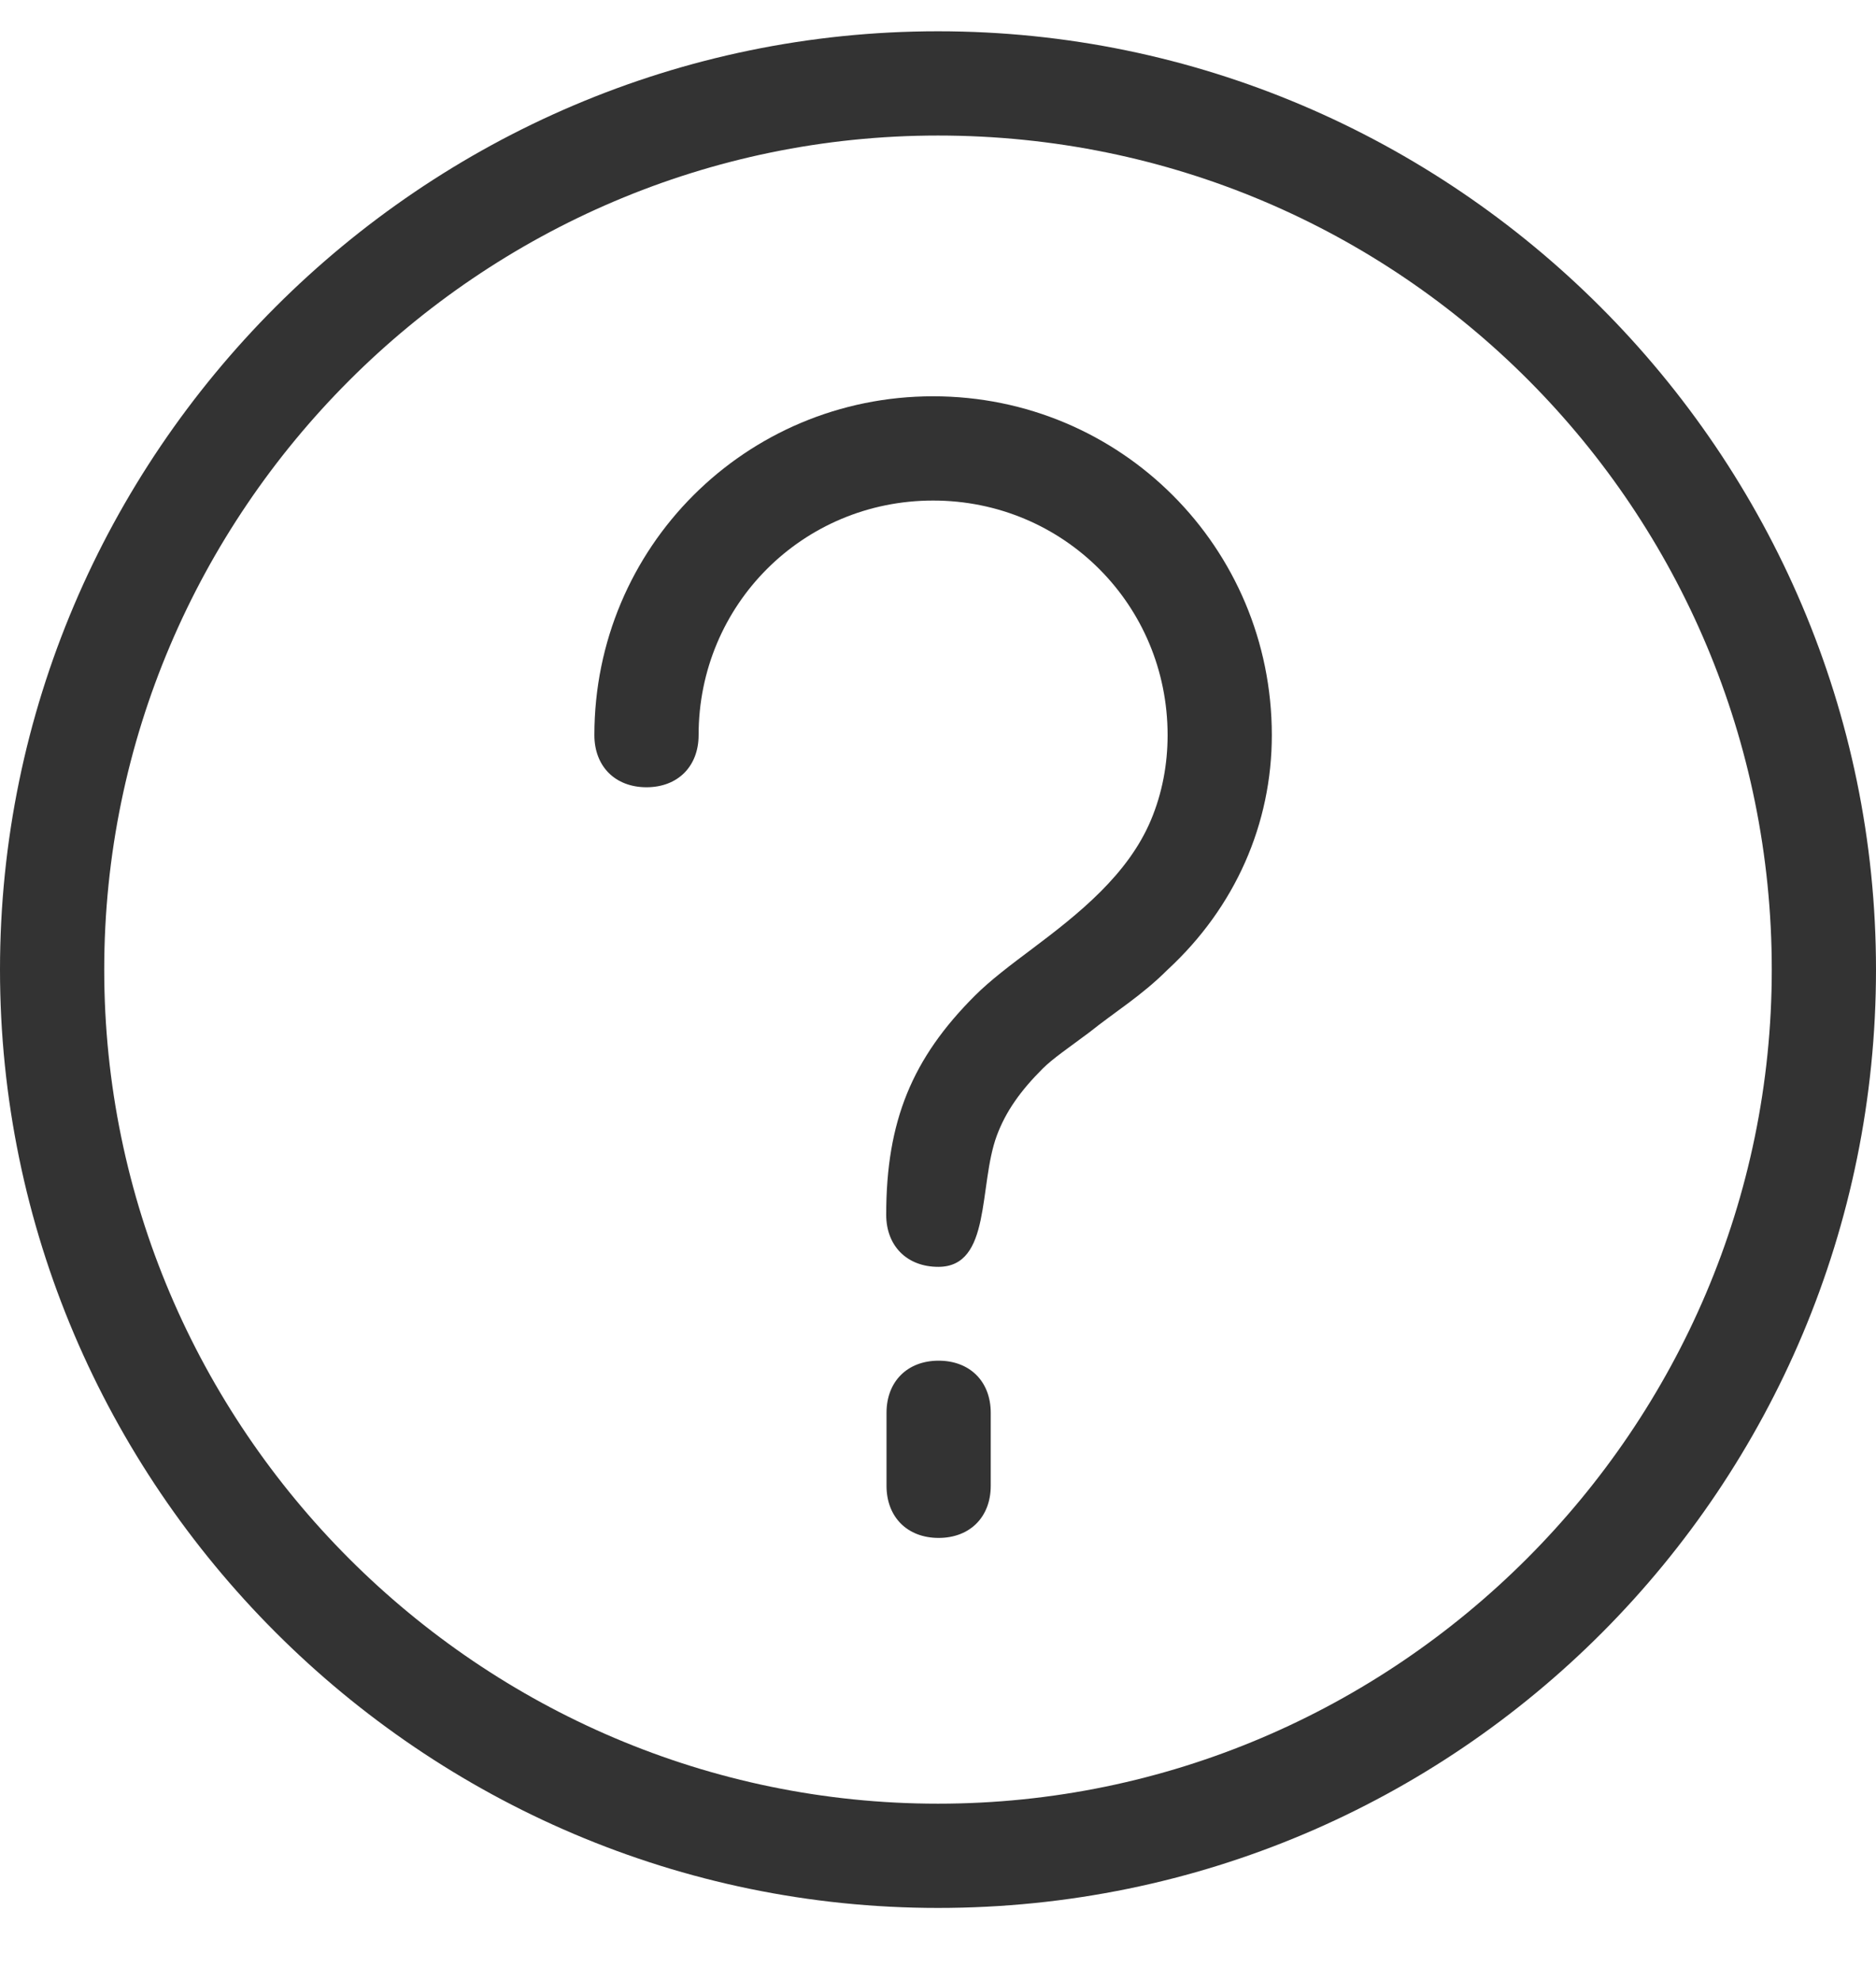
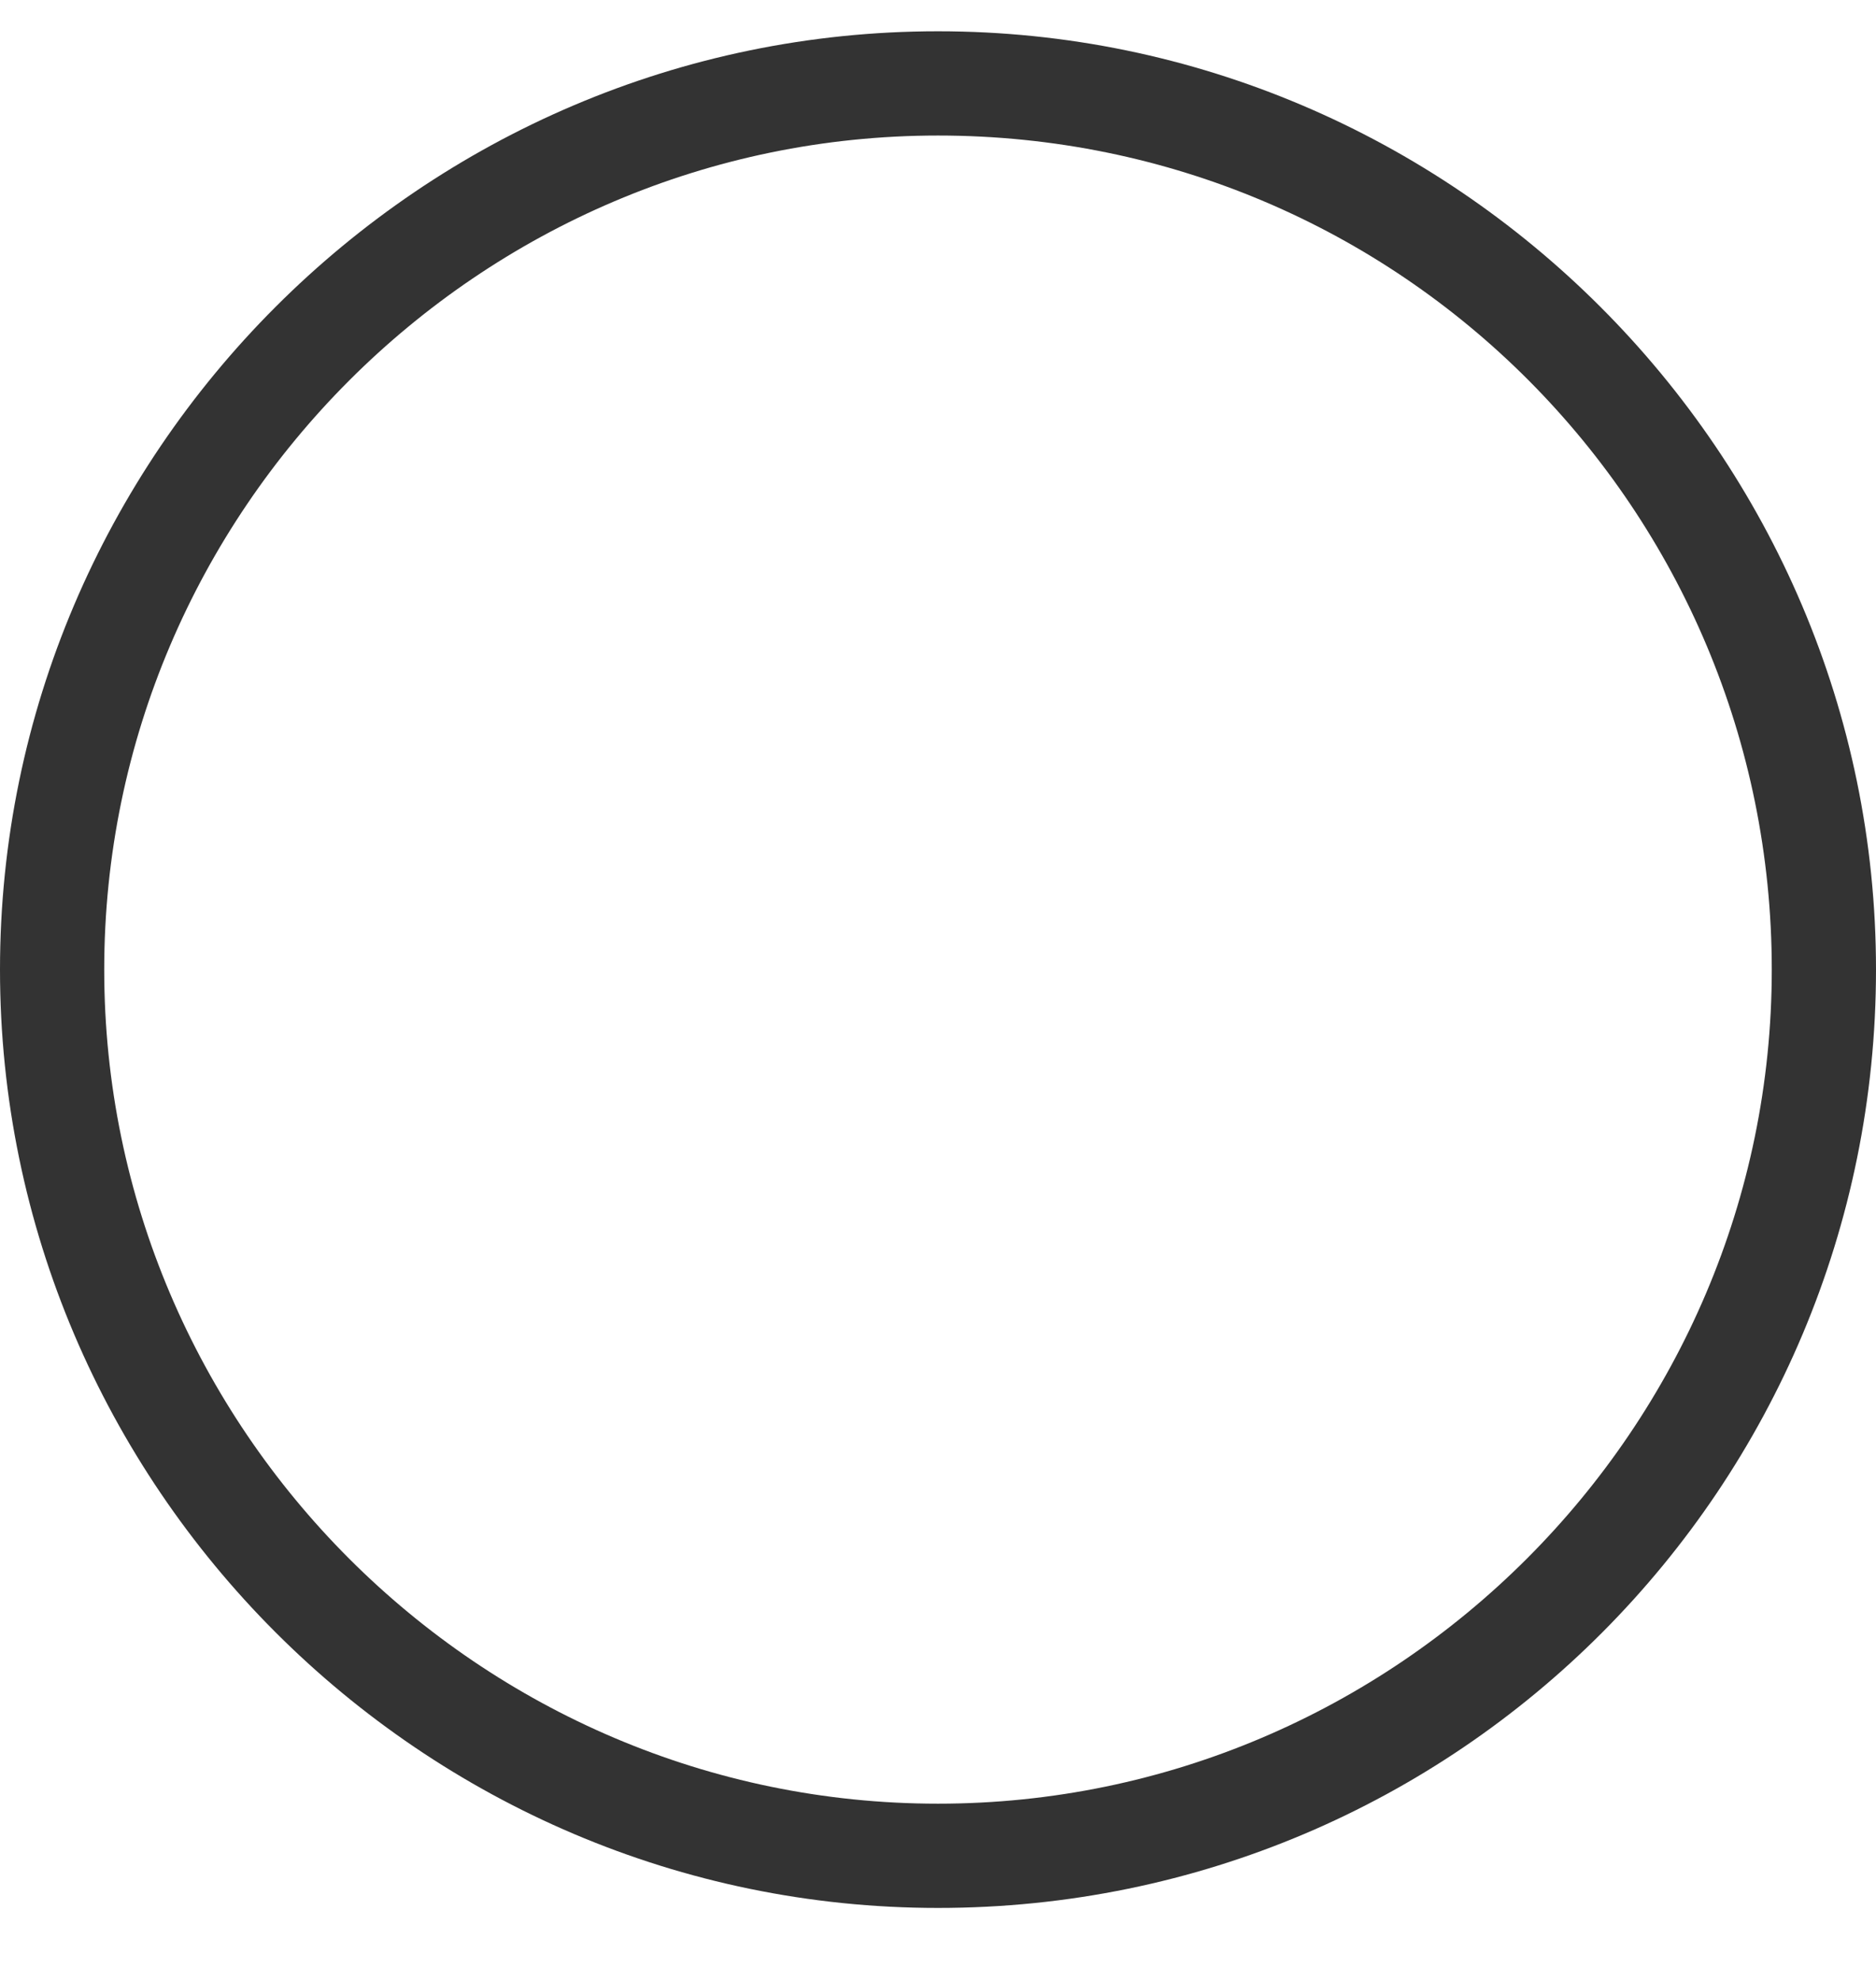
<svg xmlns="http://www.w3.org/2000/svg" width="18" height="19" viewBox="0 0 18 19" fill="none">
  <path d="M9 18.3C4.05 18.3 0 14.25 0 9.3C0 4.35 4.05 0.3 9 0.3C13.95 0.3 18 4.35 18 9.3C18 14.25 14 18.3 9 18.3ZM9 1.3C4.6 1.3 1 4.9 1 9.3C1 13.7 4.6 17.3 9 17.3C13.4 17.3 17 13.7 17 9.3C17 4.9 13.45 1.3 9 1.3Z" fill="#333333" />
-   <path d="M9.006 14.751C8.706 14.751 8.506 14.551 8.506 14.251V13.551C8.506 13.251 8.706 13.051 9.006 13.051C9.306 13.051 9.506 13.251 9.506 13.551V14.251C9.506 14.551 9.306 14.751 9.006 14.751Z" fill="#333333" />
-   <path d="M9.003 12.151C8.703 12.151 8.503 11.951 8.503 11.651C8.503 10.751 8.753 10.151 9.353 9.551C9.503 9.401 9.703 9.251 9.903 9.101C10.355 8.762 10.824 8.387 11.043 7.866C11.152 7.607 11.203 7.329 11.203 7.051C11.203 5.801 10.203 4.801 8.953 4.801C7.703 4.801 6.703 5.801 6.703 7.051C6.703 7.351 6.503 7.551 6.203 7.551C5.903 7.551 5.703 7.351 5.703 7.051C5.703 5.251 7.153 3.801 8.953 3.801C10.753 3.801 12.203 5.251 12.203 7.051C12.203 7.901 11.853 8.701 11.203 9.301C10.953 9.551 10.703 9.701 10.453 9.901C10.253 10.051 10.103 10.151 10.003 10.251C9.792 10.462 9.651 10.659 9.564 10.893C9.387 11.373 9.515 12.151 9.003 12.151Z" fill="#333333" />
</svg>